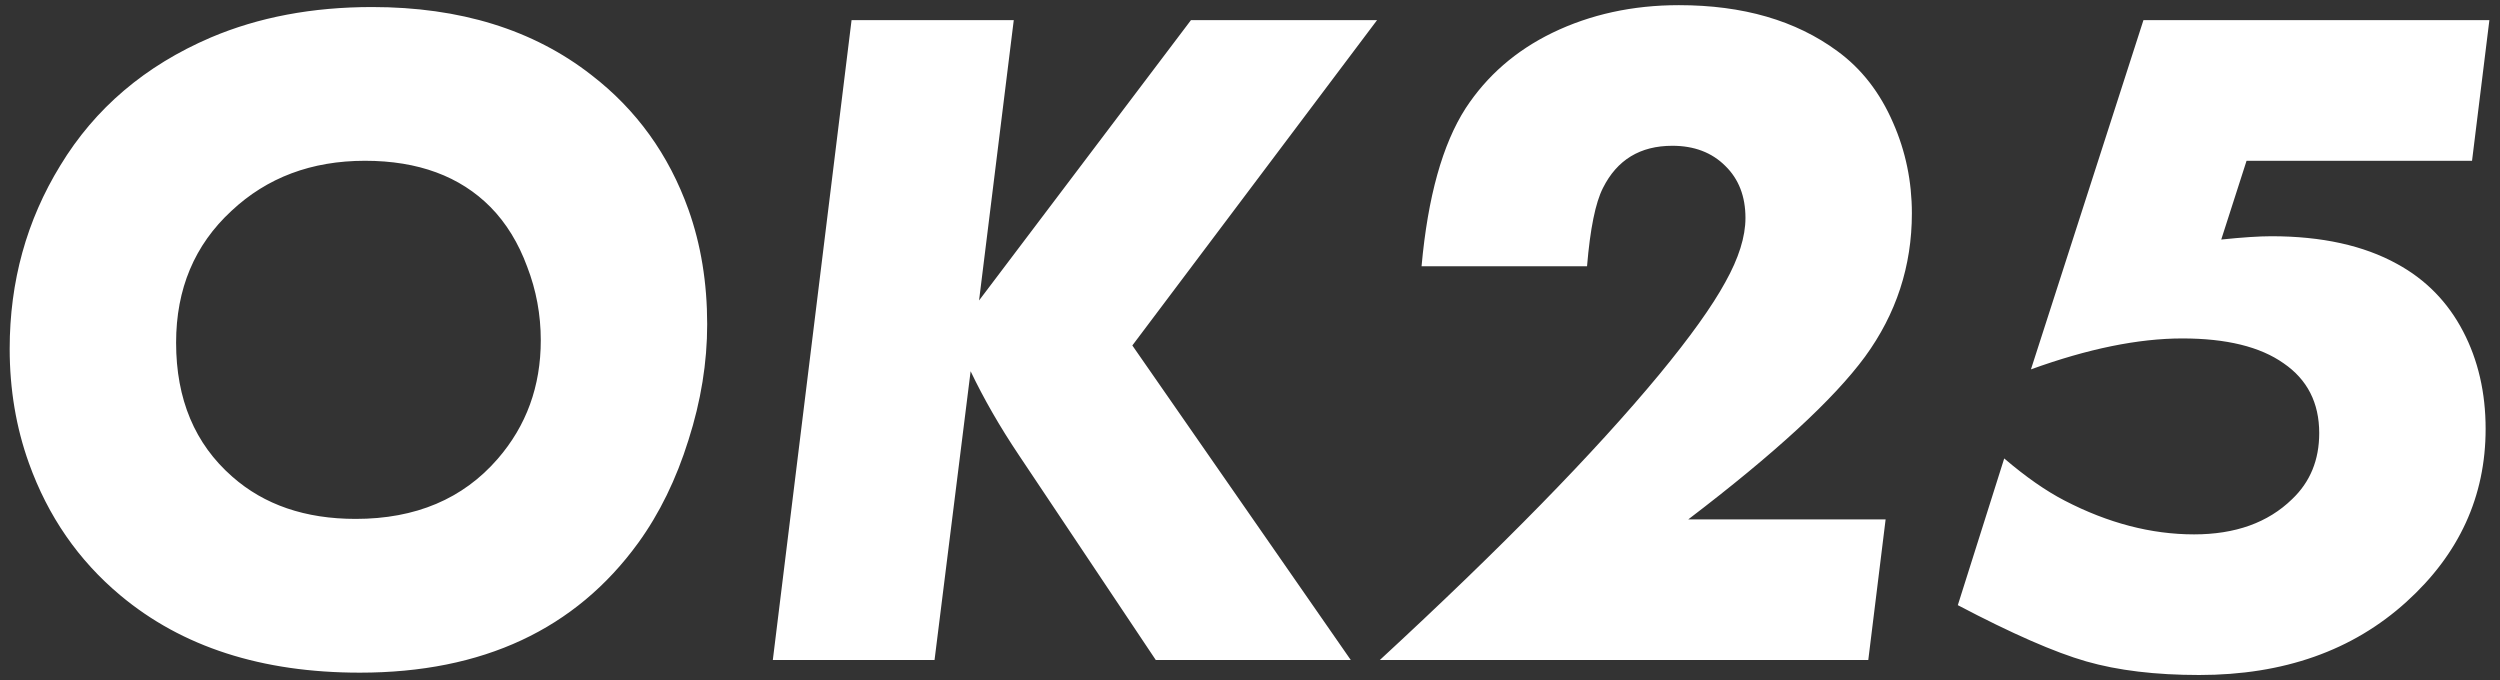
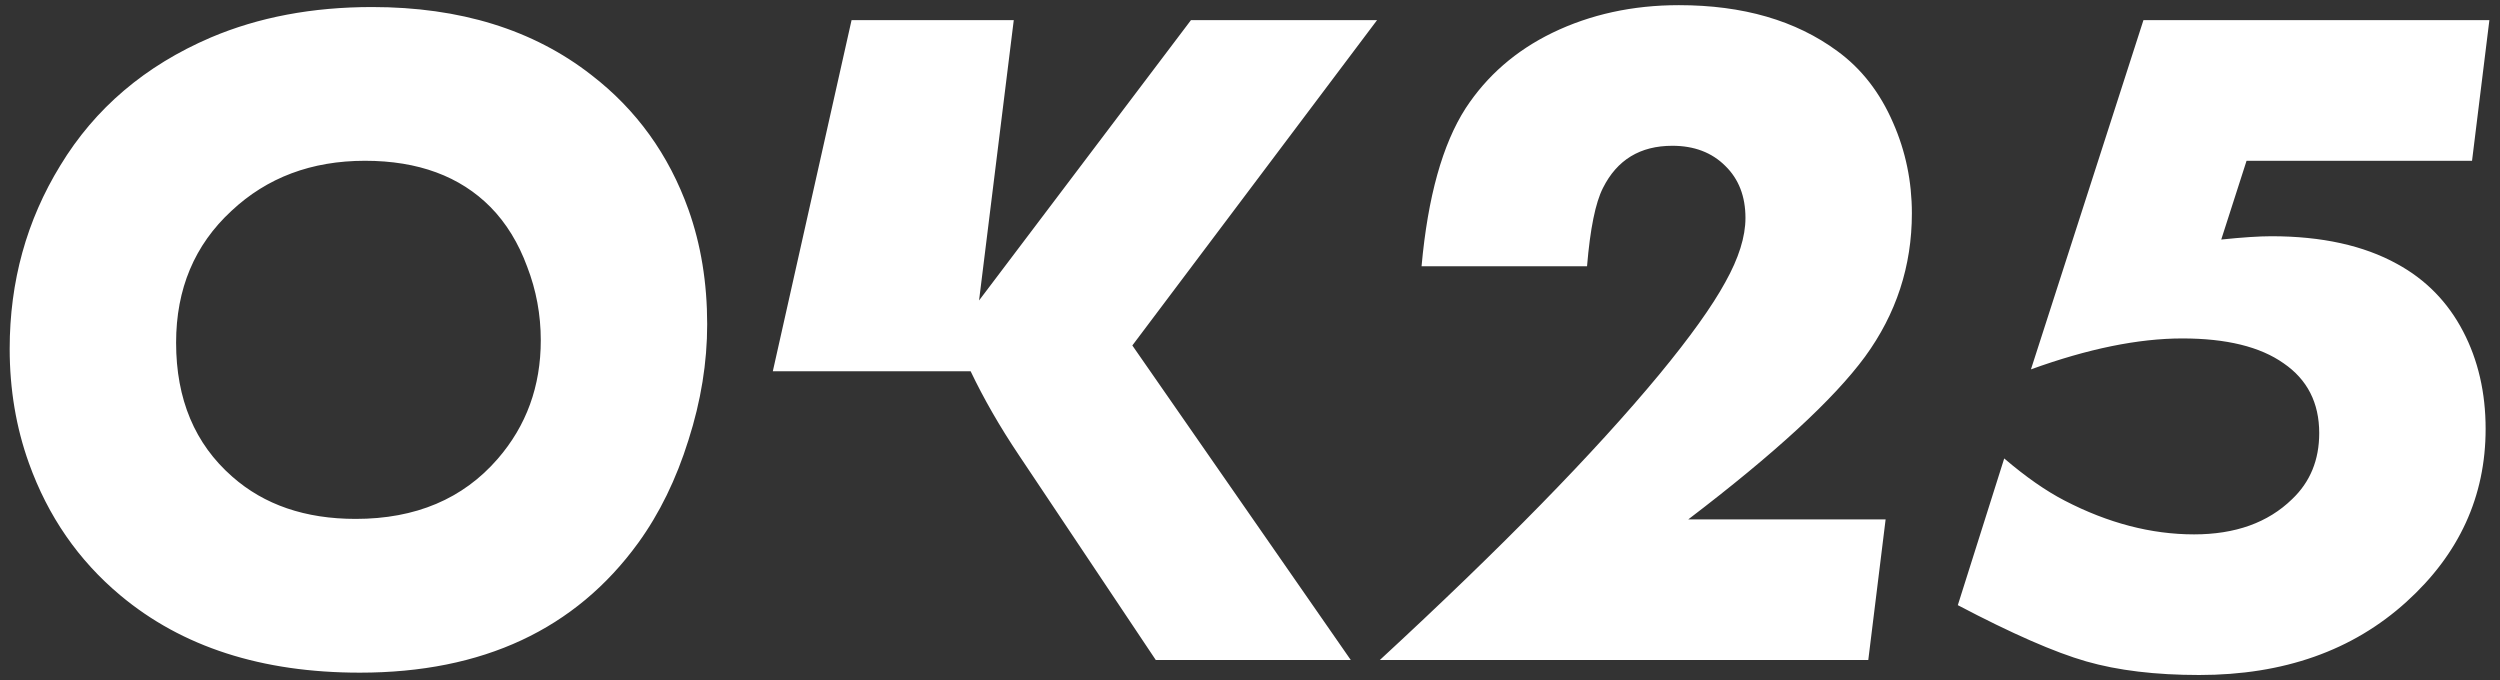
<svg xmlns="http://www.w3.org/2000/svg" width="125" height="34" viewBox="0 0 125 34" fill="none">
  <rect x="0" y="0" width="125" height="34" fill="#333333" stroke="none" />
-   <path d="M18.602 0.352C23.008 0.352 26.664 1.484 29.57 3.75C31.82 5.484 33.438 7.727 34.422 10.477C35.047 12.227 35.359 14.141 35.359 16.219C35.359 18.125 35.047 20.055 34.422 22.008C33.812 23.961 32.977 25.672 31.914 27.141C28.773 31.469 24.133 33.633 17.992 33.633C13.086 33.633 9.094 32.344 6.016 29.766C3.922 28.016 2.398 25.812 1.445 23.156C0.805 21.375 0.484 19.469 0.484 17.438C0.484 14.078 1.328 11.023 3.016 8.273C4.75 5.414 7.258 3.281 10.539 1.875C12.93 0.859 15.617 0.352 18.602 0.352ZM18.25 8.039C15.578 8.039 13.352 8.875 11.57 10.547C9.727 12.25 8.805 14.445 8.805 17.133C8.805 19.961 9.742 22.195 11.617 23.836C13.211 25.242 15.266 25.945 17.781 25.945C20.781 25.945 23.148 24.945 24.883 22.945C26.32 21.289 27.039 19.312 27.039 17.016C27.039 15.734 26.812 14.508 26.359 13.336C25.922 12.148 25.312 11.156 24.531 10.359C23 8.812 20.906 8.039 18.25 8.039ZM50.688 1.008L48.953 15.023L59.547 1.008H68.852L56.617 17.273L67.539 33H57.789L50.945 22.758C49.992 21.336 49.188 19.938 48.531 18.562L46.727 33H38.641L42.578 1.008H50.688ZM94.281 25.969L93.414 33H68.992C75.07 27.391 79.727 22.633 82.961 18.727C84.508 16.852 85.609 15.312 86.266 14.109C86.938 12.906 87.273 11.836 87.273 10.898C87.273 9.82 86.938 8.953 86.266 8.297C85.594 7.625 84.711 7.289 83.617 7.289C82.008 7.289 80.852 7.992 80.148 9.398C79.773 10.133 79.508 11.438 79.352 13.312H71.078C71.391 9.844 72.125 7.211 73.281 5.414C74.344 3.789 75.789 2.531 77.617 1.641C79.523 0.719 81.633 0.258 83.945 0.258C87.148 0.258 89.789 1.023 91.867 2.555C93.07 3.43 94 4.625 94.656 6.141C95.281 7.562 95.594 9.07 95.594 10.664C95.594 13.305 94.812 15.695 93.25 17.836C91.688 19.961 88.742 22.672 84.414 25.969H94.281ZM124.469 1.008L123.602 8.039H112.328L111.062 11.977C112.125 11.867 112.961 11.812 113.57 11.812C116.086 11.812 118.18 12.273 119.852 13.195C121.289 13.977 122.391 15.102 123.156 16.57C123.906 18.008 124.281 19.633 124.281 21.445C124.281 24.82 122.961 27.703 120.32 30.094C117.633 32.531 114.18 33.75 109.961 33.75C107.773 33.75 105.891 33.523 104.312 33.07C102.734 32.617 100.594 31.68 97.891 30.258L100.211 22.922C101.289 23.844 102.297 24.547 103.234 25.031C105.406 26.156 107.562 26.719 109.703 26.719C111.766 26.719 113.398 26.133 114.602 24.961C115.508 24.102 115.961 23 115.961 21.656C115.961 20.141 115.367 18.977 114.18 18.164C113.008 17.336 111.32 16.922 109.117 16.922C106.914 16.922 104.391 17.438 101.547 18.469L107.172 1.008H124.469Z" fill="white" />
+   <path d="M18.602 0.352C23.008 0.352 26.664 1.484 29.57 3.75C31.82 5.484 33.438 7.727 34.422 10.477C35.047 12.227 35.359 14.141 35.359 16.219C35.359 18.125 35.047 20.055 34.422 22.008C33.812 23.961 32.977 25.672 31.914 27.141C28.773 31.469 24.133 33.633 17.992 33.633C13.086 33.633 9.094 32.344 6.016 29.766C3.922 28.016 2.398 25.812 1.445 23.156C0.805 21.375 0.484 19.469 0.484 17.438C0.484 14.078 1.328 11.023 3.016 8.273C4.75 5.414 7.258 3.281 10.539 1.875C12.93 0.859 15.617 0.352 18.602 0.352ZM18.25 8.039C15.578 8.039 13.352 8.875 11.57 10.547C9.727 12.25 8.805 14.445 8.805 17.133C8.805 19.961 9.742 22.195 11.617 23.836C13.211 25.242 15.266 25.945 17.781 25.945C20.781 25.945 23.148 24.945 24.883 22.945C26.32 21.289 27.039 19.312 27.039 17.016C27.039 15.734 26.812 14.508 26.359 13.336C25.922 12.148 25.312 11.156 24.531 10.359C23 8.812 20.906 8.039 18.25 8.039ZM50.688 1.008L48.953 15.023L59.547 1.008H68.852L56.617 17.273L67.539 33H57.789L50.945 22.758C49.992 21.336 49.188 19.938 48.531 18.562H38.641L42.578 1.008H50.688ZM94.281 25.969L93.414 33H68.992C75.07 27.391 79.727 22.633 82.961 18.727C84.508 16.852 85.609 15.312 86.266 14.109C86.938 12.906 87.273 11.836 87.273 10.898C87.273 9.82 86.938 8.953 86.266 8.297C85.594 7.625 84.711 7.289 83.617 7.289C82.008 7.289 80.852 7.992 80.148 9.398C79.773 10.133 79.508 11.438 79.352 13.312H71.078C71.391 9.844 72.125 7.211 73.281 5.414C74.344 3.789 75.789 2.531 77.617 1.641C79.523 0.719 81.633 0.258 83.945 0.258C87.148 0.258 89.789 1.023 91.867 2.555C93.07 3.43 94 4.625 94.656 6.141C95.281 7.562 95.594 9.07 95.594 10.664C95.594 13.305 94.812 15.695 93.25 17.836C91.688 19.961 88.742 22.672 84.414 25.969H94.281ZM124.469 1.008L123.602 8.039H112.328L111.062 11.977C112.125 11.867 112.961 11.812 113.57 11.812C116.086 11.812 118.18 12.273 119.852 13.195C121.289 13.977 122.391 15.102 123.156 16.57C123.906 18.008 124.281 19.633 124.281 21.445C124.281 24.82 122.961 27.703 120.32 30.094C117.633 32.531 114.18 33.75 109.961 33.75C107.773 33.75 105.891 33.523 104.312 33.07C102.734 32.617 100.594 31.68 97.891 30.258L100.211 22.922C101.289 23.844 102.297 24.547 103.234 25.031C105.406 26.156 107.562 26.719 109.703 26.719C111.766 26.719 113.398 26.133 114.602 24.961C115.508 24.102 115.961 23 115.961 21.656C115.961 20.141 115.367 18.977 114.18 18.164C113.008 17.336 111.32 16.922 109.117 16.922C106.914 16.922 104.391 17.438 101.547 18.469L107.172 1.008H124.469Z" fill="white" />
</svg>